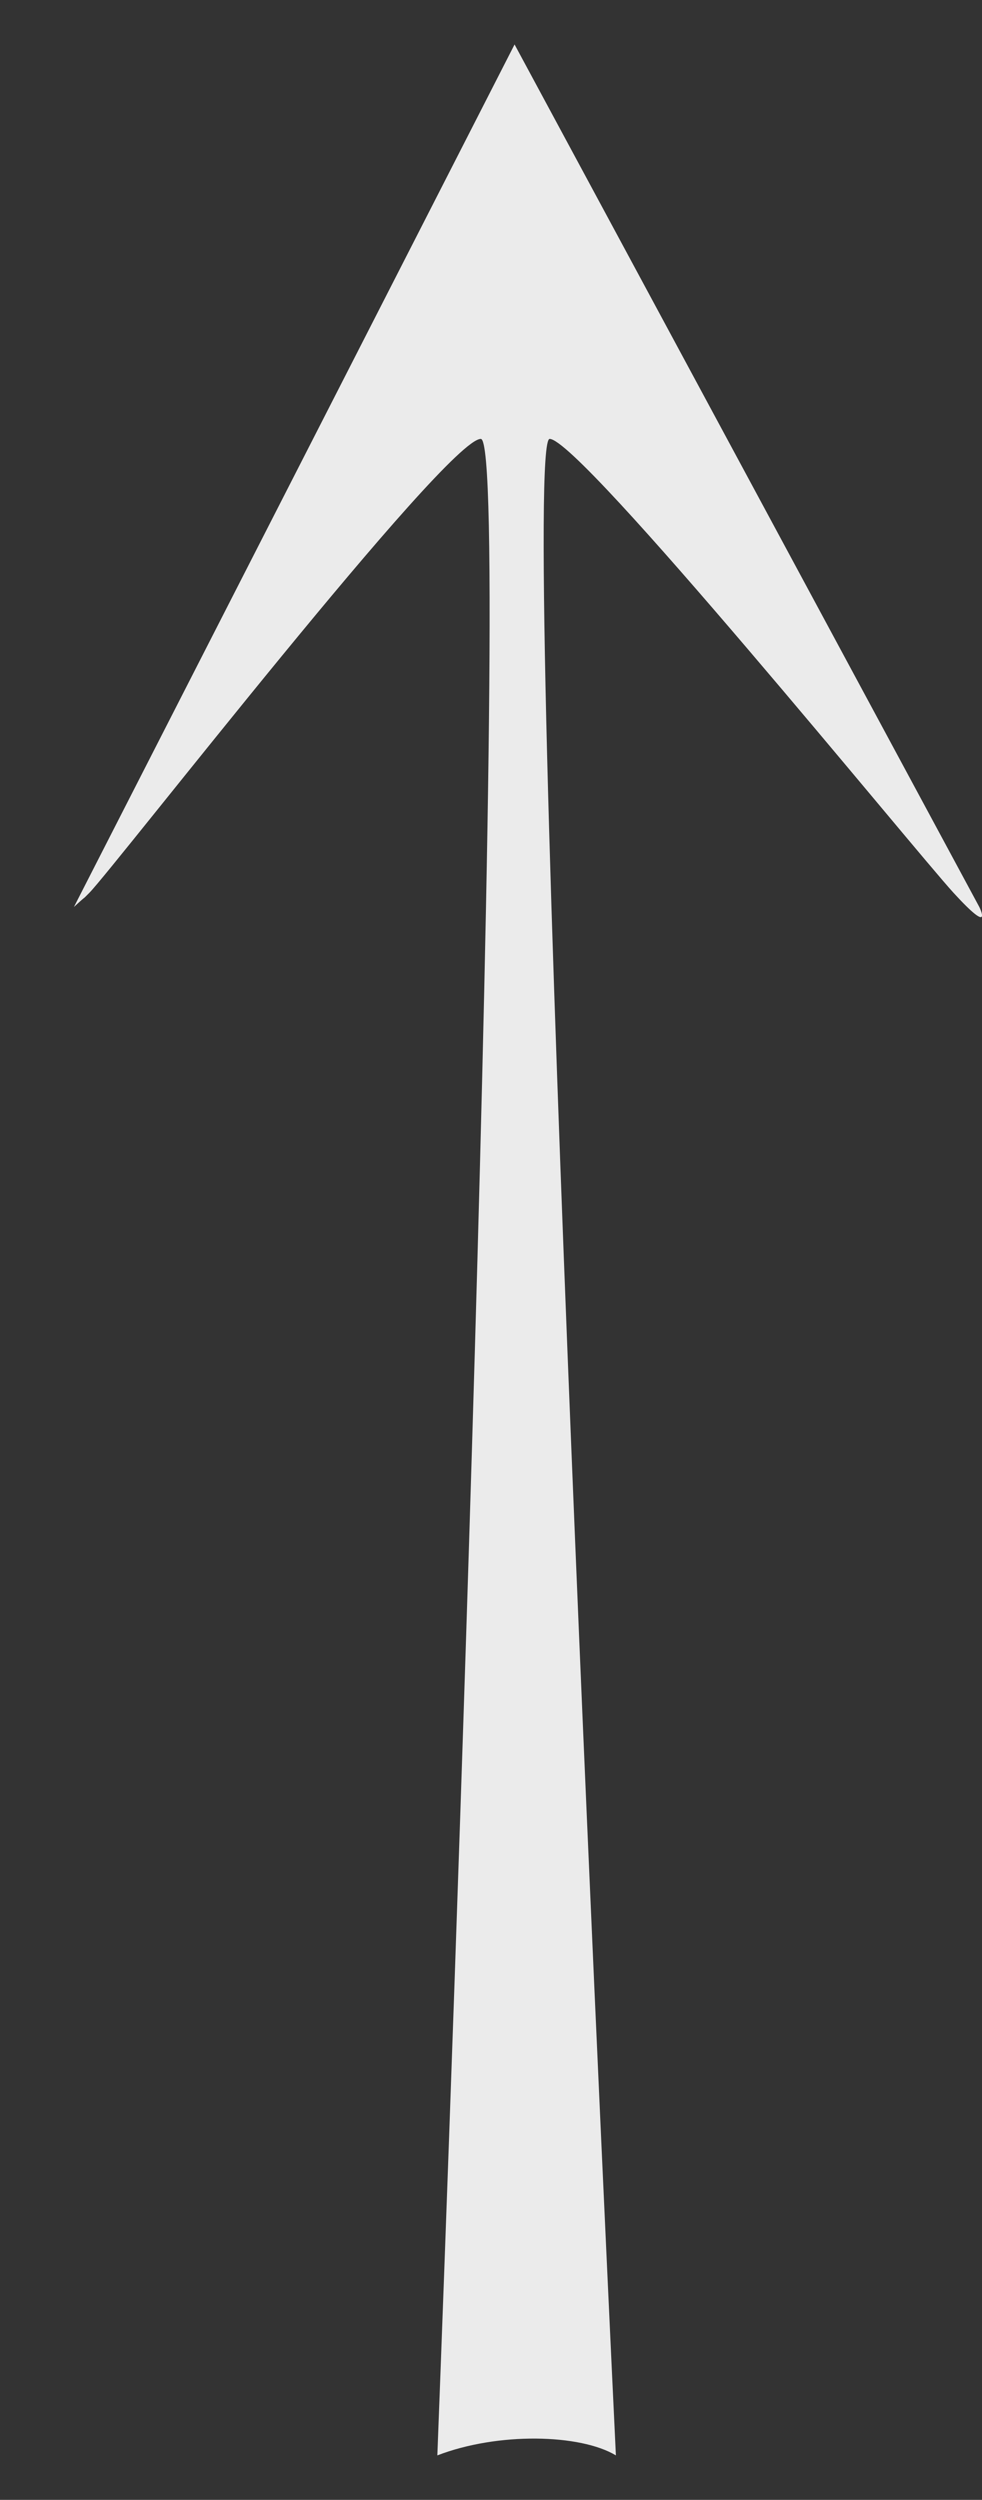
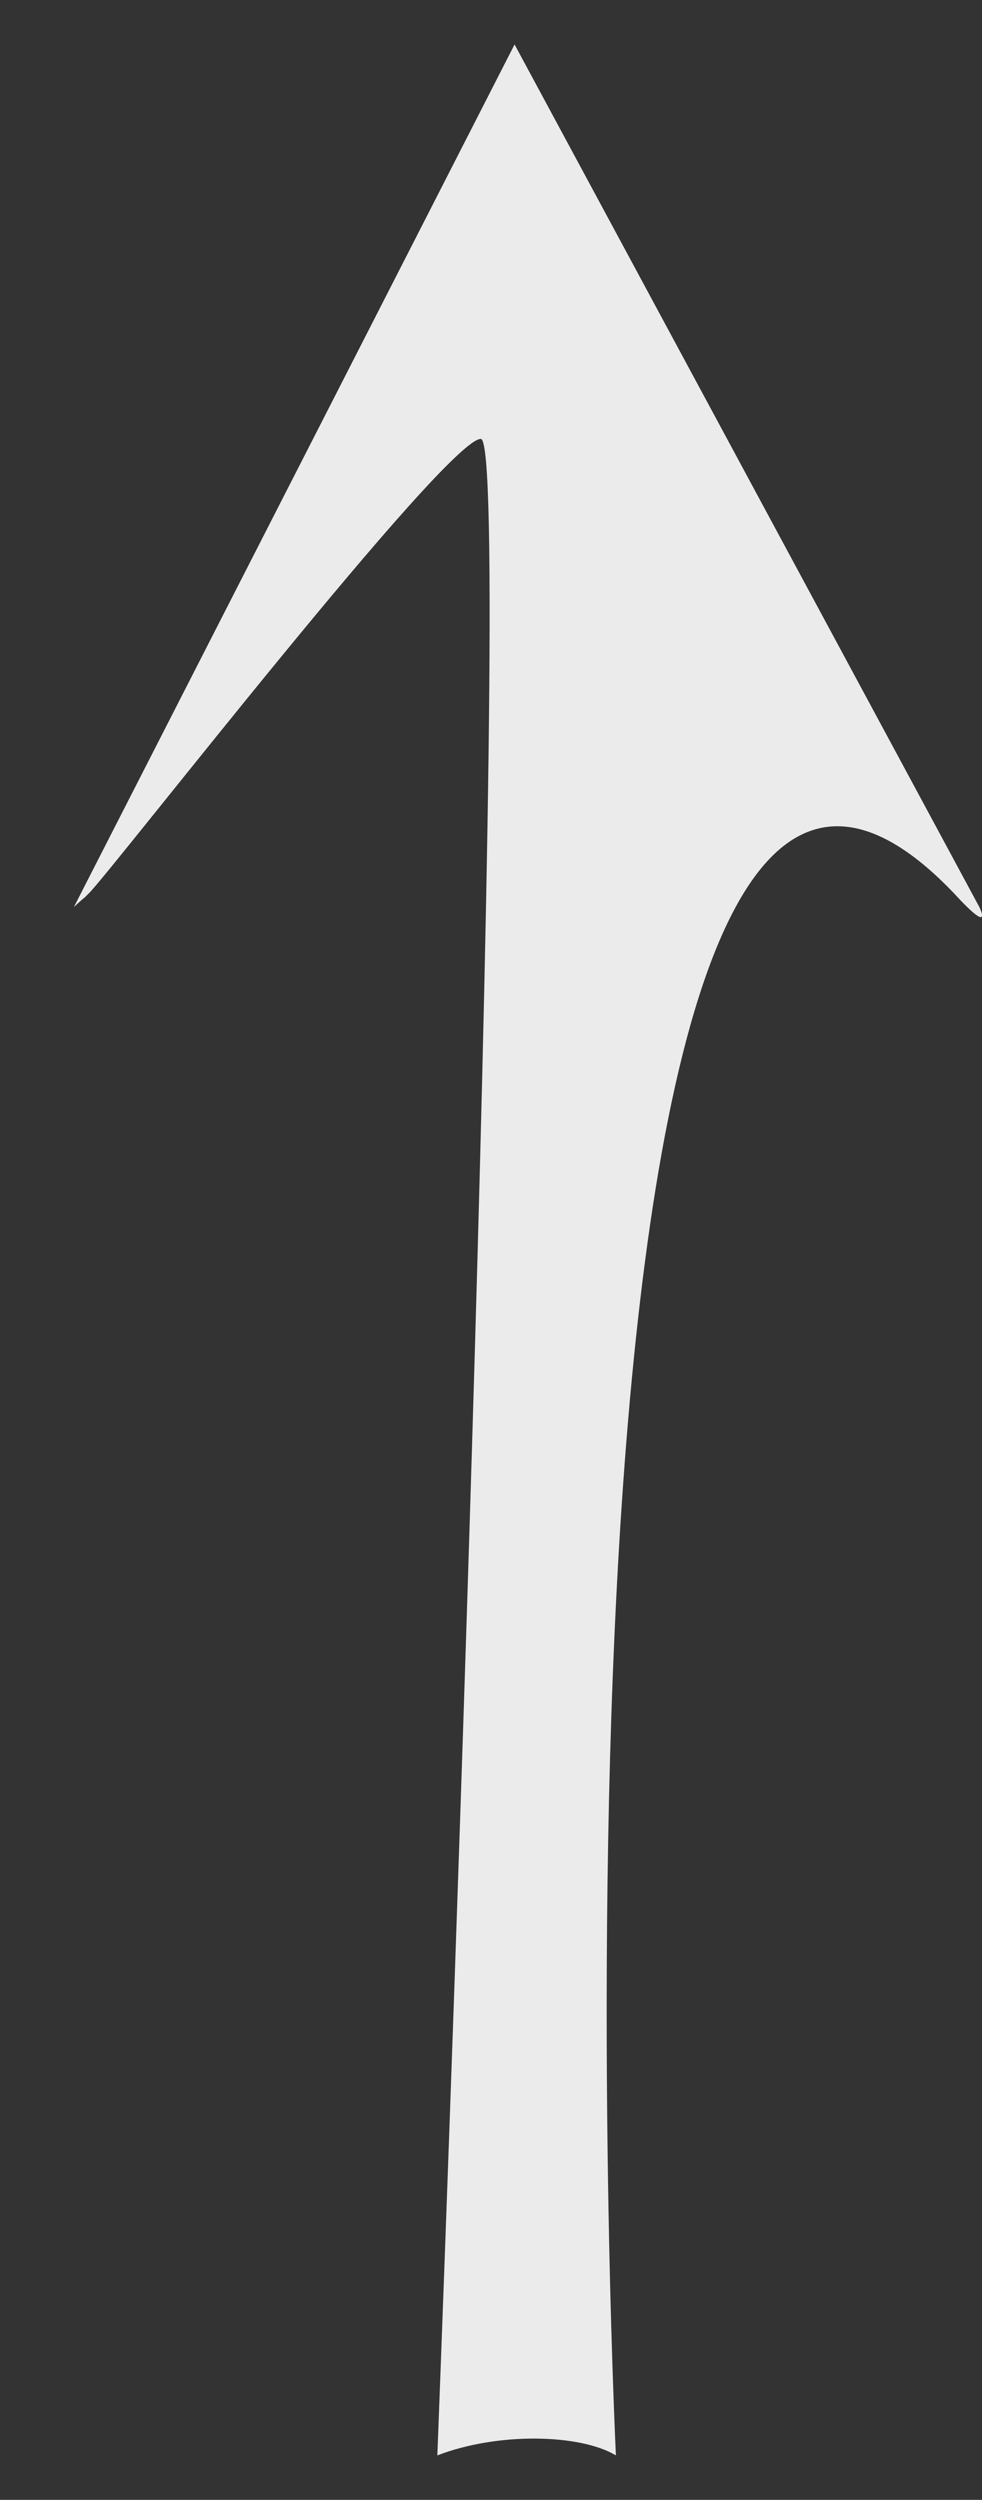
<svg xmlns="http://www.w3.org/2000/svg" width="11" height="28" viewBox="0 0 11 28" fill="none">
  <rect x="0" y="0" width="11" height="28" fill="#333333" stroke="none" />
-   <path fill-rule="evenodd" clip-rule="evenodd" d="M0.828 10.159L5.764 0.498L10.97 10.159C10.97 10.159 11.139 10.5 10.681 10C10.225 9.5 6.5 4.916 6.157 4.916C5.814 4.916 6.899 27.502 6.899 27.502C6.5 27.262 5.578 27.24 4.899 27.502C4.899 27.502 5.772 4.916 5.386 4.916C5 4.916 1.28 9.717 1.001 10C0.898 10.104 1 10 0.828 10.159Z" fill="#EBEBEB" />
+   <path fill-rule="evenodd" clip-rule="evenodd" d="M0.828 10.159L5.764 0.498L10.97 10.159C10.97 10.159 11.139 10.5 10.681 10C5.814 4.916 6.899 27.502 6.899 27.502C6.5 27.262 5.578 27.24 4.899 27.502C4.899 27.502 5.772 4.916 5.386 4.916C5 4.916 1.28 9.717 1.001 10C0.898 10.104 1 10 0.828 10.159Z" fill="#EBEBEB" />
</svg>